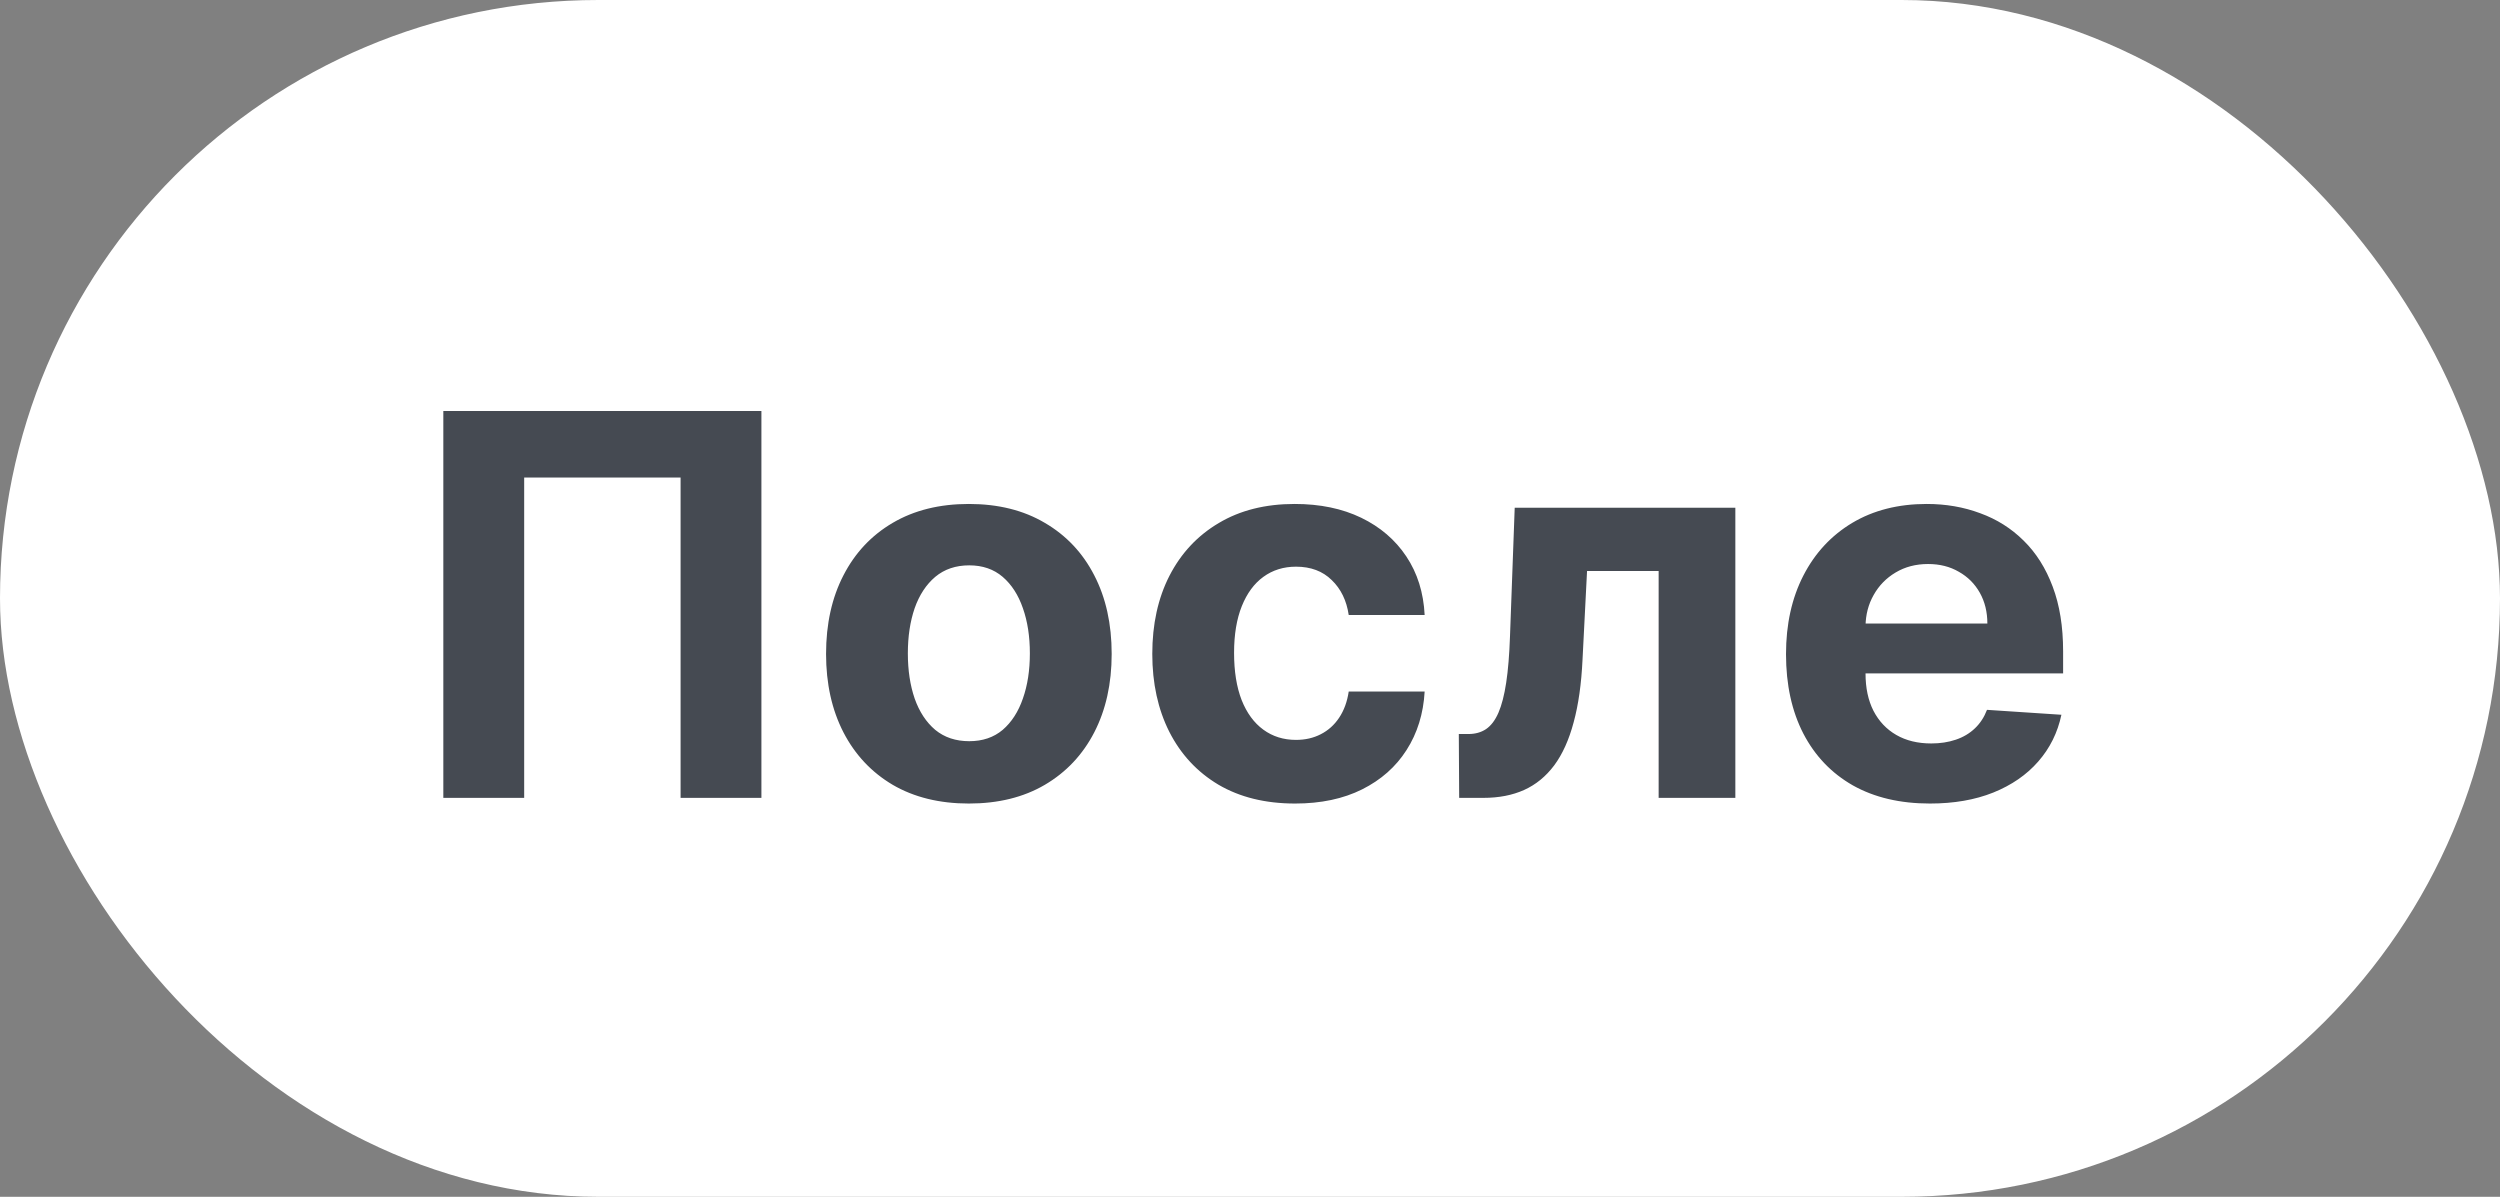
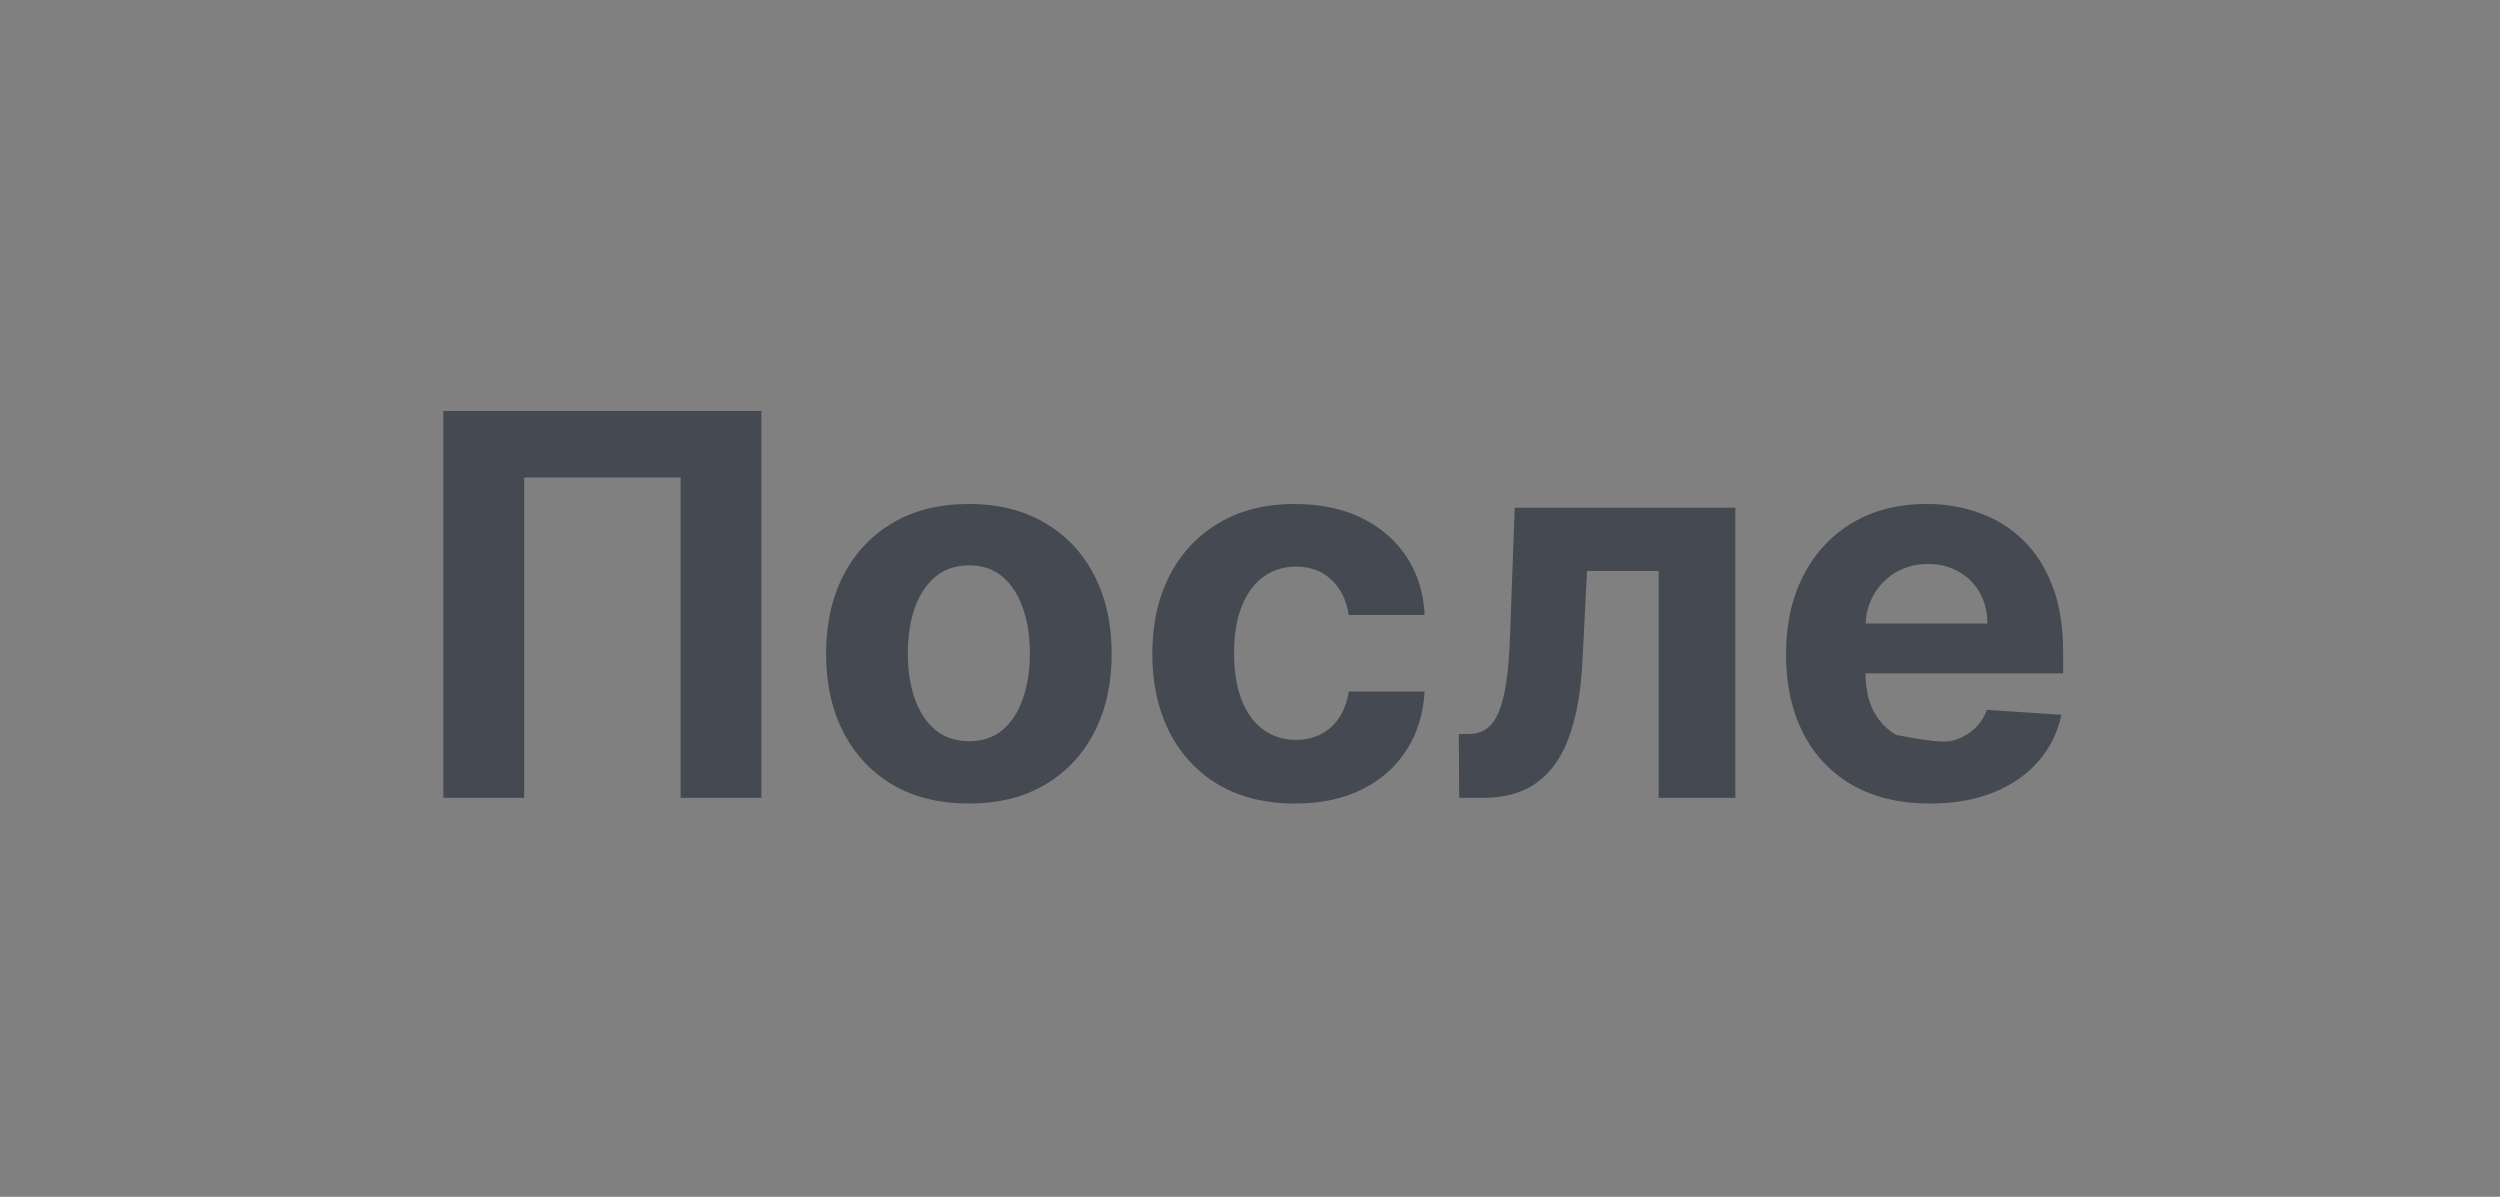
<svg xmlns="http://www.w3.org/2000/svg" width="94" height="45" viewBox="0 0 94 45" fill="none">
  <rect x="0" y="0" width="94" height="45" fill="#808080" stroke="none" />
-   <rect width="94" height="45" rx="22.5" fill="white" />
-   <path d="M28.629 15.454V30H25.59V17.954H19.709V30H16.669V15.454H28.629ZM36.429 30.213C35.326 30.213 34.372 29.979 33.567 29.51C32.767 29.037 32.149 28.378 31.713 27.535C31.278 26.688 31.06 25.706 31.06 24.588C31.06 23.461 31.278 22.476 31.713 21.634C32.149 20.786 32.767 20.128 33.567 19.659C34.372 19.186 35.326 18.949 36.429 18.949C37.533 18.949 38.484 19.186 39.284 19.659C40.089 20.128 40.71 20.786 41.145 21.634C41.581 22.476 41.799 23.461 41.799 24.588C41.799 25.706 41.581 26.688 41.145 27.535C40.71 28.378 40.089 29.037 39.284 29.51C38.484 29.979 37.533 30.213 36.429 30.213ZM36.444 27.869C36.945 27.869 37.364 27.727 37.701 27.443C38.037 27.154 38.29 26.761 38.461 26.264C38.636 25.767 38.723 25.201 38.723 24.567C38.723 23.932 38.636 23.366 38.461 22.869C38.29 22.372 38.037 21.979 37.701 21.69C37.364 21.401 36.945 21.257 36.444 21.257C35.937 21.257 35.511 21.401 35.165 21.69C34.824 21.979 34.566 22.372 34.391 22.869C34.221 23.366 34.135 23.932 34.135 24.567C34.135 25.201 34.221 25.767 34.391 26.264C34.566 26.761 34.824 27.154 35.165 27.443C35.511 27.727 35.937 27.869 36.444 27.869ZM48.695 30.213C47.578 30.213 46.616 29.976 45.811 29.503C45.011 29.025 44.396 28.362 43.965 27.514C43.539 26.667 43.326 25.691 43.326 24.588C43.326 23.471 43.541 22.491 43.972 21.648C44.408 20.8 45.025 20.14 45.826 19.666C46.626 19.188 47.578 18.949 48.681 18.949C49.633 18.949 50.466 19.122 51.181 19.467C51.896 19.813 52.462 20.298 52.878 20.923C53.295 21.548 53.525 22.282 53.567 23.125H50.712C50.632 22.581 50.418 22.142 50.073 21.811C49.732 21.475 49.284 21.307 48.73 21.307C48.262 21.307 47.852 21.435 47.502 21.69C47.156 21.941 46.886 22.308 46.692 22.791C46.498 23.274 46.401 23.859 46.401 24.546C46.401 25.241 46.496 25.833 46.685 26.321C46.879 26.809 47.151 27.18 47.502 27.436C47.852 27.692 48.262 27.82 48.73 27.82C49.076 27.82 49.386 27.749 49.661 27.607C49.94 27.465 50.17 27.259 50.35 26.989C50.534 26.714 50.655 26.385 50.712 26.001H53.567C53.52 26.835 53.292 27.569 52.885 28.203C52.483 28.833 51.926 29.325 51.216 29.68C50.506 30.035 49.666 30.213 48.695 30.213ZM54.865 30L54.851 27.599H55.213C55.469 27.599 55.689 27.538 55.874 27.415C56.063 27.287 56.219 27.081 56.342 26.797C56.465 26.513 56.562 26.136 56.633 25.668C56.705 25.194 56.752 24.612 56.776 23.921L56.953 19.091H65.249V30H62.365V21.47H59.673L59.503 24.801C59.46 25.715 59.349 26.501 59.169 27.159C58.994 27.817 58.75 28.357 58.438 28.778C58.125 29.195 57.749 29.503 57.308 29.702C56.868 29.901 56.356 30 55.774 30H54.865ZM72.566 30.213C71.444 30.213 70.478 29.986 69.668 29.531C68.863 29.072 68.243 28.423 67.807 27.585C67.372 26.742 67.154 25.746 67.154 24.595C67.154 23.473 67.372 22.488 67.807 21.641C68.243 20.793 68.856 20.133 69.647 19.659C70.442 19.186 71.375 18.949 72.445 18.949C73.165 18.949 73.835 19.065 74.455 19.297C75.08 19.524 75.624 19.867 76.088 20.327C76.557 20.786 76.922 21.364 77.182 22.06C77.443 22.751 77.573 23.561 77.573 24.489V25.32H68.361V23.445H74.725C74.725 23.009 74.63 22.623 74.441 22.287C74.251 21.951 73.989 21.688 73.652 21.499C73.321 21.305 72.935 21.207 72.495 21.207C72.035 21.207 71.628 21.314 71.273 21.527C70.923 21.735 70.648 22.017 70.449 22.372C70.25 22.723 70.149 23.113 70.144 23.544V25.327C70.144 25.866 70.243 26.333 70.442 26.726C70.646 27.119 70.932 27.422 71.302 27.635C71.671 27.848 72.109 27.954 72.615 27.954C72.952 27.954 73.259 27.907 73.539 27.812C73.818 27.718 74.057 27.576 74.256 27.386C74.455 27.197 74.606 26.965 74.711 26.69L77.509 26.875C77.367 27.547 77.076 28.134 76.635 28.636C76.2 29.134 75.636 29.522 74.945 29.801C74.258 30.076 73.465 30.213 72.566 30.213Z" fill="#454A52" />
+   <path d="M28.629 15.454V30H25.59V17.954H19.709V30H16.669V15.454H28.629ZM36.429 30.213C35.326 30.213 34.372 29.979 33.567 29.51C32.767 29.037 32.149 28.378 31.713 27.535C31.278 26.688 31.06 25.706 31.06 24.588C31.06 23.461 31.278 22.476 31.713 21.634C32.149 20.786 32.767 20.128 33.567 19.659C34.372 19.186 35.326 18.949 36.429 18.949C37.533 18.949 38.484 19.186 39.284 19.659C40.089 20.128 40.71 20.786 41.145 21.634C41.581 22.476 41.799 23.461 41.799 24.588C41.799 25.706 41.581 26.688 41.145 27.535C40.71 28.378 40.089 29.037 39.284 29.51C38.484 29.979 37.533 30.213 36.429 30.213ZM36.444 27.869C36.945 27.869 37.364 27.727 37.701 27.443C38.037 27.154 38.29 26.761 38.461 26.264C38.636 25.767 38.723 25.201 38.723 24.567C38.723 23.932 38.636 23.366 38.461 22.869C38.29 22.372 38.037 21.979 37.701 21.69C37.364 21.401 36.945 21.257 36.444 21.257C35.937 21.257 35.511 21.401 35.165 21.69C34.824 21.979 34.566 22.372 34.391 22.869C34.221 23.366 34.135 23.932 34.135 24.567C34.135 25.201 34.221 25.767 34.391 26.264C34.566 26.761 34.824 27.154 35.165 27.443C35.511 27.727 35.937 27.869 36.444 27.869ZM48.695 30.213C47.578 30.213 46.616 29.976 45.811 29.503C45.011 29.025 44.396 28.362 43.965 27.514C43.539 26.667 43.326 25.691 43.326 24.588C43.326 23.471 43.541 22.491 43.972 21.648C44.408 20.8 45.025 20.14 45.826 19.666C46.626 19.188 47.578 18.949 48.681 18.949C49.633 18.949 50.466 19.122 51.181 19.467C51.896 19.813 52.462 20.298 52.878 20.923C53.295 21.548 53.525 22.282 53.567 23.125H50.712C50.632 22.581 50.418 22.142 50.073 21.811C49.732 21.475 49.284 21.307 48.73 21.307C48.262 21.307 47.852 21.435 47.502 21.69C47.156 21.941 46.886 22.308 46.692 22.791C46.498 23.274 46.401 23.859 46.401 24.546C46.401 25.241 46.496 25.833 46.685 26.321C46.879 26.809 47.151 27.18 47.502 27.436C47.852 27.692 48.262 27.82 48.73 27.82C49.076 27.82 49.386 27.749 49.661 27.607C49.94 27.465 50.17 27.259 50.35 26.989C50.534 26.714 50.655 26.385 50.712 26.001H53.567C53.52 26.835 53.292 27.569 52.885 28.203C52.483 28.833 51.926 29.325 51.216 29.68C50.506 30.035 49.666 30.213 48.695 30.213ZM54.865 30L54.851 27.599H55.213C55.469 27.599 55.689 27.538 55.874 27.415C56.063 27.287 56.219 27.081 56.342 26.797C56.465 26.513 56.562 26.136 56.633 25.668C56.705 25.194 56.752 24.612 56.776 23.921L56.953 19.091H65.249V30H62.365V21.47H59.673L59.503 24.801C59.46 25.715 59.349 26.501 59.169 27.159C58.994 27.817 58.75 28.357 58.438 28.778C58.125 29.195 57.749 29.503 57.308 29.702C56.868 29.901 56.356 30 55.774 30H54.865ZM72.566 30.213C71.444 30.213 70.478 29.986 69.668 29.531C68.863 29.072 68.243 28.423 67.807 27.585C67.372 26.742 67.154 25.746 67.154 24.595C67.154 23.473 67.372 22.488 67.807 21.641C68.243 20.793 68.856 20.133 69.647 19.659C70.442 19.186 71.375 18.949 72.445 18.949C73.165 18.949 73.835 19.065 74.455 19.297C75.08 19.524 75.624 19.867 76.088 20.327C76.557 20.786 76.922 21.364 77.182 22.06C77.443 22.751 77.573 23.561 77.573 24.489V25.32H68.361V23.445H74.725C74.725 23.009 74.63 22.623 74.441 22.287C74.251 21.951 73.989 21.688 73.652 21.499C73.321 21.305 72.935 21.207 72.495 21.207C72.035 21.207 71.628 21.314 71.273 21.527C70.923 21.735 70.648 22.017 70.449 22.372C70.25 22.723 70.149 23.113 70.144 23.544V25.327C70.144 25.866 70.243 26.333 70.442 26.726C70.646 27.119 70.932 27.422 71.302 27.635C72.952 27.954 73.259 27.907 73.539 27.812C73.818 27.718 74.057 27.576 74.256 27.386C74.455 27.197 74.606 26.965 74.711 26.69L77.509 26.875C77.367 27.547 77.076 28.134 76.635 28.636C76.2 29.134 75.636 29.522 74.945 29.801C74.258 30.076 73.465 30.213 72.566 30.213Z" fill="#454A52" />
</svg>